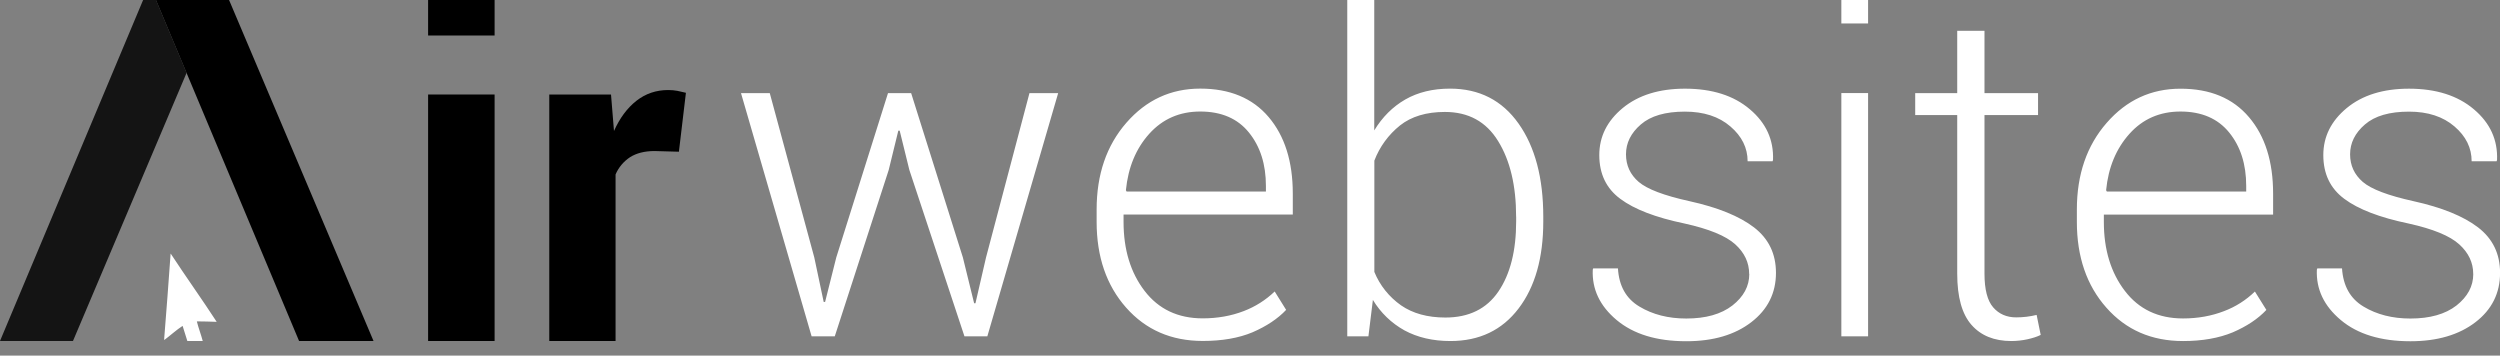
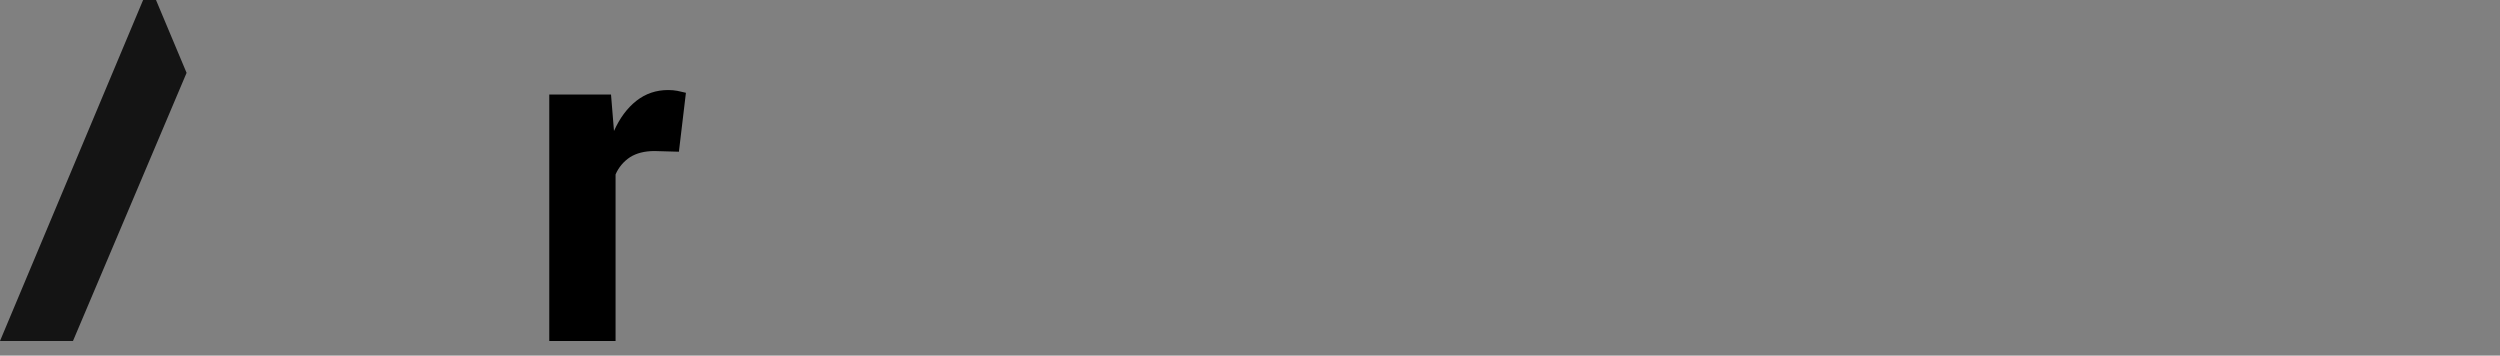
<svg xmlns="http://www.w3.org/2000/svg" version="1.1" id="Layer_1" x="0px" y="0px" width="124.702px" height="17.737px" viewBox="0 0.718 124.702 17.737" enable-background="new 0 0.718 124.702 17.737" xml:space="preserve">
  <rect x="0" y="0.718" width="124.702" height="17.737" fill="#808080" stroke="none" />
-   <path d="M51.35,5.364l-2.166,8.195l-0.528,2.287l-0.065,0l-0.562,-2.287l-2.58,-8.195l-1.155,0l-2.58,8.195l-0.558,2.221l-0.069,0l-0.47,-2.221l-2.22,-8.195l-1.435,0l3.522,12.131l1.155,0l2.69,-8.297l0.48,-1.963l0.068,0l0.483,1.963l2.748,8.297l1.141,0l3.533,-12.131l-1.432,0Zm8.522,0.917c-1.032,0 -1.878,0.37 -2.546,1.11c-0.665,0.74 -1.052,1.676 -1.165,2.814l0.034,0.066l6.95,0l0,-0.279c0,-1.077 -0.281,-1.964 -0.847,-2.663c-0.562,-0.698 -1.371,-1.047 -2.426,-1.048m0.123,11.444c-1.57,0 -2.844,-0.555 -3.824,-1.664c-0.98,-1.107 -1.47,-2.537 -1.47,-4.275l0,-0.617c0,-1.748 0.493,-3.191 1.484,-4.328c0.99,-1.135 2.217,-1.703 3.683,-1.703c1.474,0 2.611,0.473 3.413,1.418c0.802,0.945 1.205,2.216 1.205,3.818l0,1.045l-8.442,0l0,0.369c0,1.381 0.35,2.529 1.049,3.439c0.699,0.912 1.665,1.371 2.899,1.371c0.74,0 1.422,-0.123 2.042,-0.361c0.578,-0.219 1.104,-0.553 1.549,-0.98l0.571,0.918c-0.423,0.449 -0.986,0.818 -1.675,1.117c-0.692,0.29 -1.521,0.433 -2.484,0.433m15.63,-6.197c0,-1.547 -0.299,-2.805 -0.898,-3.773c-0.596,-0.971 -1.482,-1.453 -2.656,-1.453c-0.924,0 -1.672,0.226 -2.238,0.674c-0.576,0.461 -1.018,1.067 -1.279,1.755l0,5.551c0.273,0.67 0.736,1.248 1.33,1.666c0.586,0.406 1.326,0.609 2.213,0.609c1.172,0 2.055,-0.432 2.645,-1.299c0.59,-0.867 0.885,-2.033 0.885,-3.498l0,-0.232l-0.002,0Zm1.355,0.238c0,1.816 -0.41,3.262 -1.232,4.34c-0.822,1.08 -1.953,1.623 -3.4,1.623c-0.879,0 -1.643,-0.18 -2.291,-0.531c-0.65,-0.359 -1.193,-0.885 -1.576,-1.521l-0.223,1.816l-1.055,0l0,-17.491l1.346,0l0,7.221c0.404,-0.666 0.918,-1.18 1.549,-1.543c0.627,-0.359 1.371,-0.541 2.23,-0.541c1.457,0 2.598,0.582 3.42,1.744c0.822,1.161 1.232,2.711 1.232,4.646l0,0.237Zm10.27,2.621c0,-0.57 -0.232,-1.063 -0.697,-1.484c-0.467,-0.422 -1.311,-0.768 -2.531,-1.037c-1.434,-0.299 -2.5,-0.707 -3.199,-1.229c-0.699,-0.516 -1.049,-1.246 -1.049,-2.18c0,-0.927 0.391,-1.708 1.172,-2.353c0.781,-0.641 1.816,-0.963 3.102,-0.963c1.354,0 2.434,0.344 3.238,1.029c0.809,0.684 1.191,1.524 1.154,2.525l-0.023,0.068l-1.244,0c0,-0.667 -0.287,-1.248 -0.859,-1.737c-0.572,-0.494 -1.33,-0.74 -2.271,-0.74c-0.975,0 -1.703,0.212 -2.197,0.64c-0.494,0.426 -0.74,0.922 -0.74,1.49c0,0.553 0.213,1.012 0.633,1.375c0.424,0.363 1.266,0.682 2.531,0.961c1.42,0.313 2.494,0.75 3.225,1.311c0.729,0.563 1.092,1.316 1.092,2.266c0,1.008 -0.412,1.83 -1.23,2.459c-0.818,0.631 -1.898,0.951 -3.244,0.951c-1.475,0 -2.629,-0.352 -3.473,-1.057c-0.838,-0.703 -1.236,-1.539 -1.191,-2.512l0.02,-0.064l1.236,0c0.051,0.873 0.406,1.508 1.072,1.904c0.66,0.398 1.441,0.596 2.336,0.596c0.971,0 1.738,-0.215 2.301,-0.65c0.561,-0.441 0.842,-0.963 0.842,-1.57m5.926,3.108l-1.334,0l0,-12.133l1.334,0l0,12.133Zm0,-15.607l-1.334,0l0,-1.886l1.334,0l0,1.886Zm5.806,0.367l0,3.108l2.672,0l0,1.096l-2.672,0l0,7.905c0,0.793 0.145,1.354 0.434,1.686c0.287,0.332 0.67,0.5 1.146,0.5c0.344,0 0.688,-0.041 1.021,-0.123l0.203,0.998c-0.18,0.09 -0.402,0.16 -0.668,0.219c-0.262,0.057 -0.527,0.084 -0.793,0.086c-0.854,0 -1.518,-0.268 -1.99,-0.805c-0.477,-0.539 -0.713,-1.391 -0.713,-2.557l0,-7.909l-2.096,0l0,-1.095l2.096,0l0,-3.109l1.36,0Zm9.778,4.027c-1.031,0 -1.881,0.37 -2.545,1.11c-0.664,0.74 -1.055,1.676 -1.166,2.814l0.035,0.066l6.953,0l0,-0.279c0,-1.077 -0.281,-1.964 -0.848,-2.663c-0.564,-0.698 -1.377,-1.047 -2.429,-1.048m0.125,11.448c-1.57,0 -2.844,-0.555 -3.824,-1.666c-0.98,-1.105 -1.471,-2.533 -1.471,-4.275l0,-0.617c0,-1.746 0.494,-3.189 1.488,-4.326c0.99,-1.136 2.217,-1.703 3.682,-1.703c1.475,0 2.611,0.472 3.414,1.418c0.805,0.945 1.205,2.216 1.205,3.816l0,1.045l-8.443,0l0,0.371c0,1.381 0.352,2.529 1.051,3.439c0.697,0.912 1.664,1.371 2.898,1.371c0.74,0 1.418,-0.123 2.041,-0.363c0.578,-0.217 1.104,-0.551 1.545,-0.98l0.572,0.918c-0.424,0.451 -0.986,0.82 -1.674,1.117c-0.693,0.288 -1.52,0.435 -2.484,0.435m14.476,-3.342c0,-0.57 -0.234,-1.063 -0.701,-1.484c-0.465,-0.422 -1.309,-0.768 -2.527,-1.037c-1.436,-0.299 -2.502,-0.707 -3.201,-1.229c-0.699,-0.516 -1.049,-1.246 -1.049,-2.18c0,-0.927 0.391,-1.708 1.172,-2.353c0.779,-0.641 1.814,-0.963 3.1,-0.963c1.352,0 2.432,0.344 3.24,1.029c0.809,0.684 1.193,1.524 1.154,2.525l-0.023,0.068l-1.244,0c0,-0.667 -0.283,-1.248 -0.855,-1.737c-0.574,-0.494 -1.33,-0.74 -2.271,-0.74c-0.971,0 -1.703,0.212 -2.197,0.64c-0.494,0.426 -0.74,0.922 -0.74,1.49c0,0.553 0.213,1.012 0.633,1.375c0.422,0.363 1.266,0.682 2.529,0.961c1.418,0.313 2.494,0.75 3.225,1.311c0.73,0.563 1.094,1.316 1.094,2.266c0,1.008 -0.408,1.83 -1.227,2.459c-0.82,0.631 -1.902,0.951 -3.246,0.951c-1.473,0 -2.631,-0.352 -3.471,-1.057c-0.84,-0.703 -1.236,-1.539 -1.195,-2.512l0.023,-0.064l1.232,0c0.057,0.873 0.412,1.508 1.074,1.904c0.66,0.398 1.441,0.596 2.336,0.596c0.971,0 1.738,-0.215 2.299,-0.65c0.557,-0.441 0.838,-0.963 0.838,-1.57m-114.859,-1.011l0.01,0c0.747,1.141 1.562,2.277 2.289,3.396c-0.323,-0.014 -0.658,-0.02 -0.99,-0.023c0.071,0.301 0.208,0.65 0.294,0.979l-0.768,0c-0.075,-0.256 -0.157,-0.5 -0.236,-0.754c-0.302,0.193 -0.613,0.48 -0.918,0.707l0,-0.082c0.116,-1.395 0.216,-2.811 0.319,-4.223" style="fill:#fff;fill-rule:nonzero;" />
  <path d="M7.48,0l-0.04,0l-7.44,17.727l3.64,0l5.667,-13.375l-1.827,-4.352Z" style="fill-opacity:0.847;fill-rule:nonzero;" />
-   <path d="M14.918,17.727l3.714,0l-7.51,-17.726l-3.644,0l7.44,17.726Z" style="fill-rule:nonzero;" />
-   <path d="M21.354,5.432l3.317,0l0,12.295l-3.317,0l0,-12.295Zm0,-5.432l3.317,0l0,2.489l-3.317,0l0,-2.489Z" style="fill-rule:nonzero;" />
  <path d="M33.864,8.286l-1.216,-0.034c-0.494,0 -0.898,0.104 -1.217,0.304c-0.322,0.211 -0.575,0.51 -0.726,0.864l0,8.307l-3.307,0l0,-12.295l3.08,0l0.148,1.82c0.288,-0.645 0.661,-1.145 1.117,-1.505c0.46,-0.36 0.987,-0.538 1.587,-0.538c0.168,0 0.318,0.014 0.459,0.041c0.14,0.028 0.28,0.059 0.425,0.096l-0.35,2.94Z" style="fill-rule:nonzero;" />
</svg>